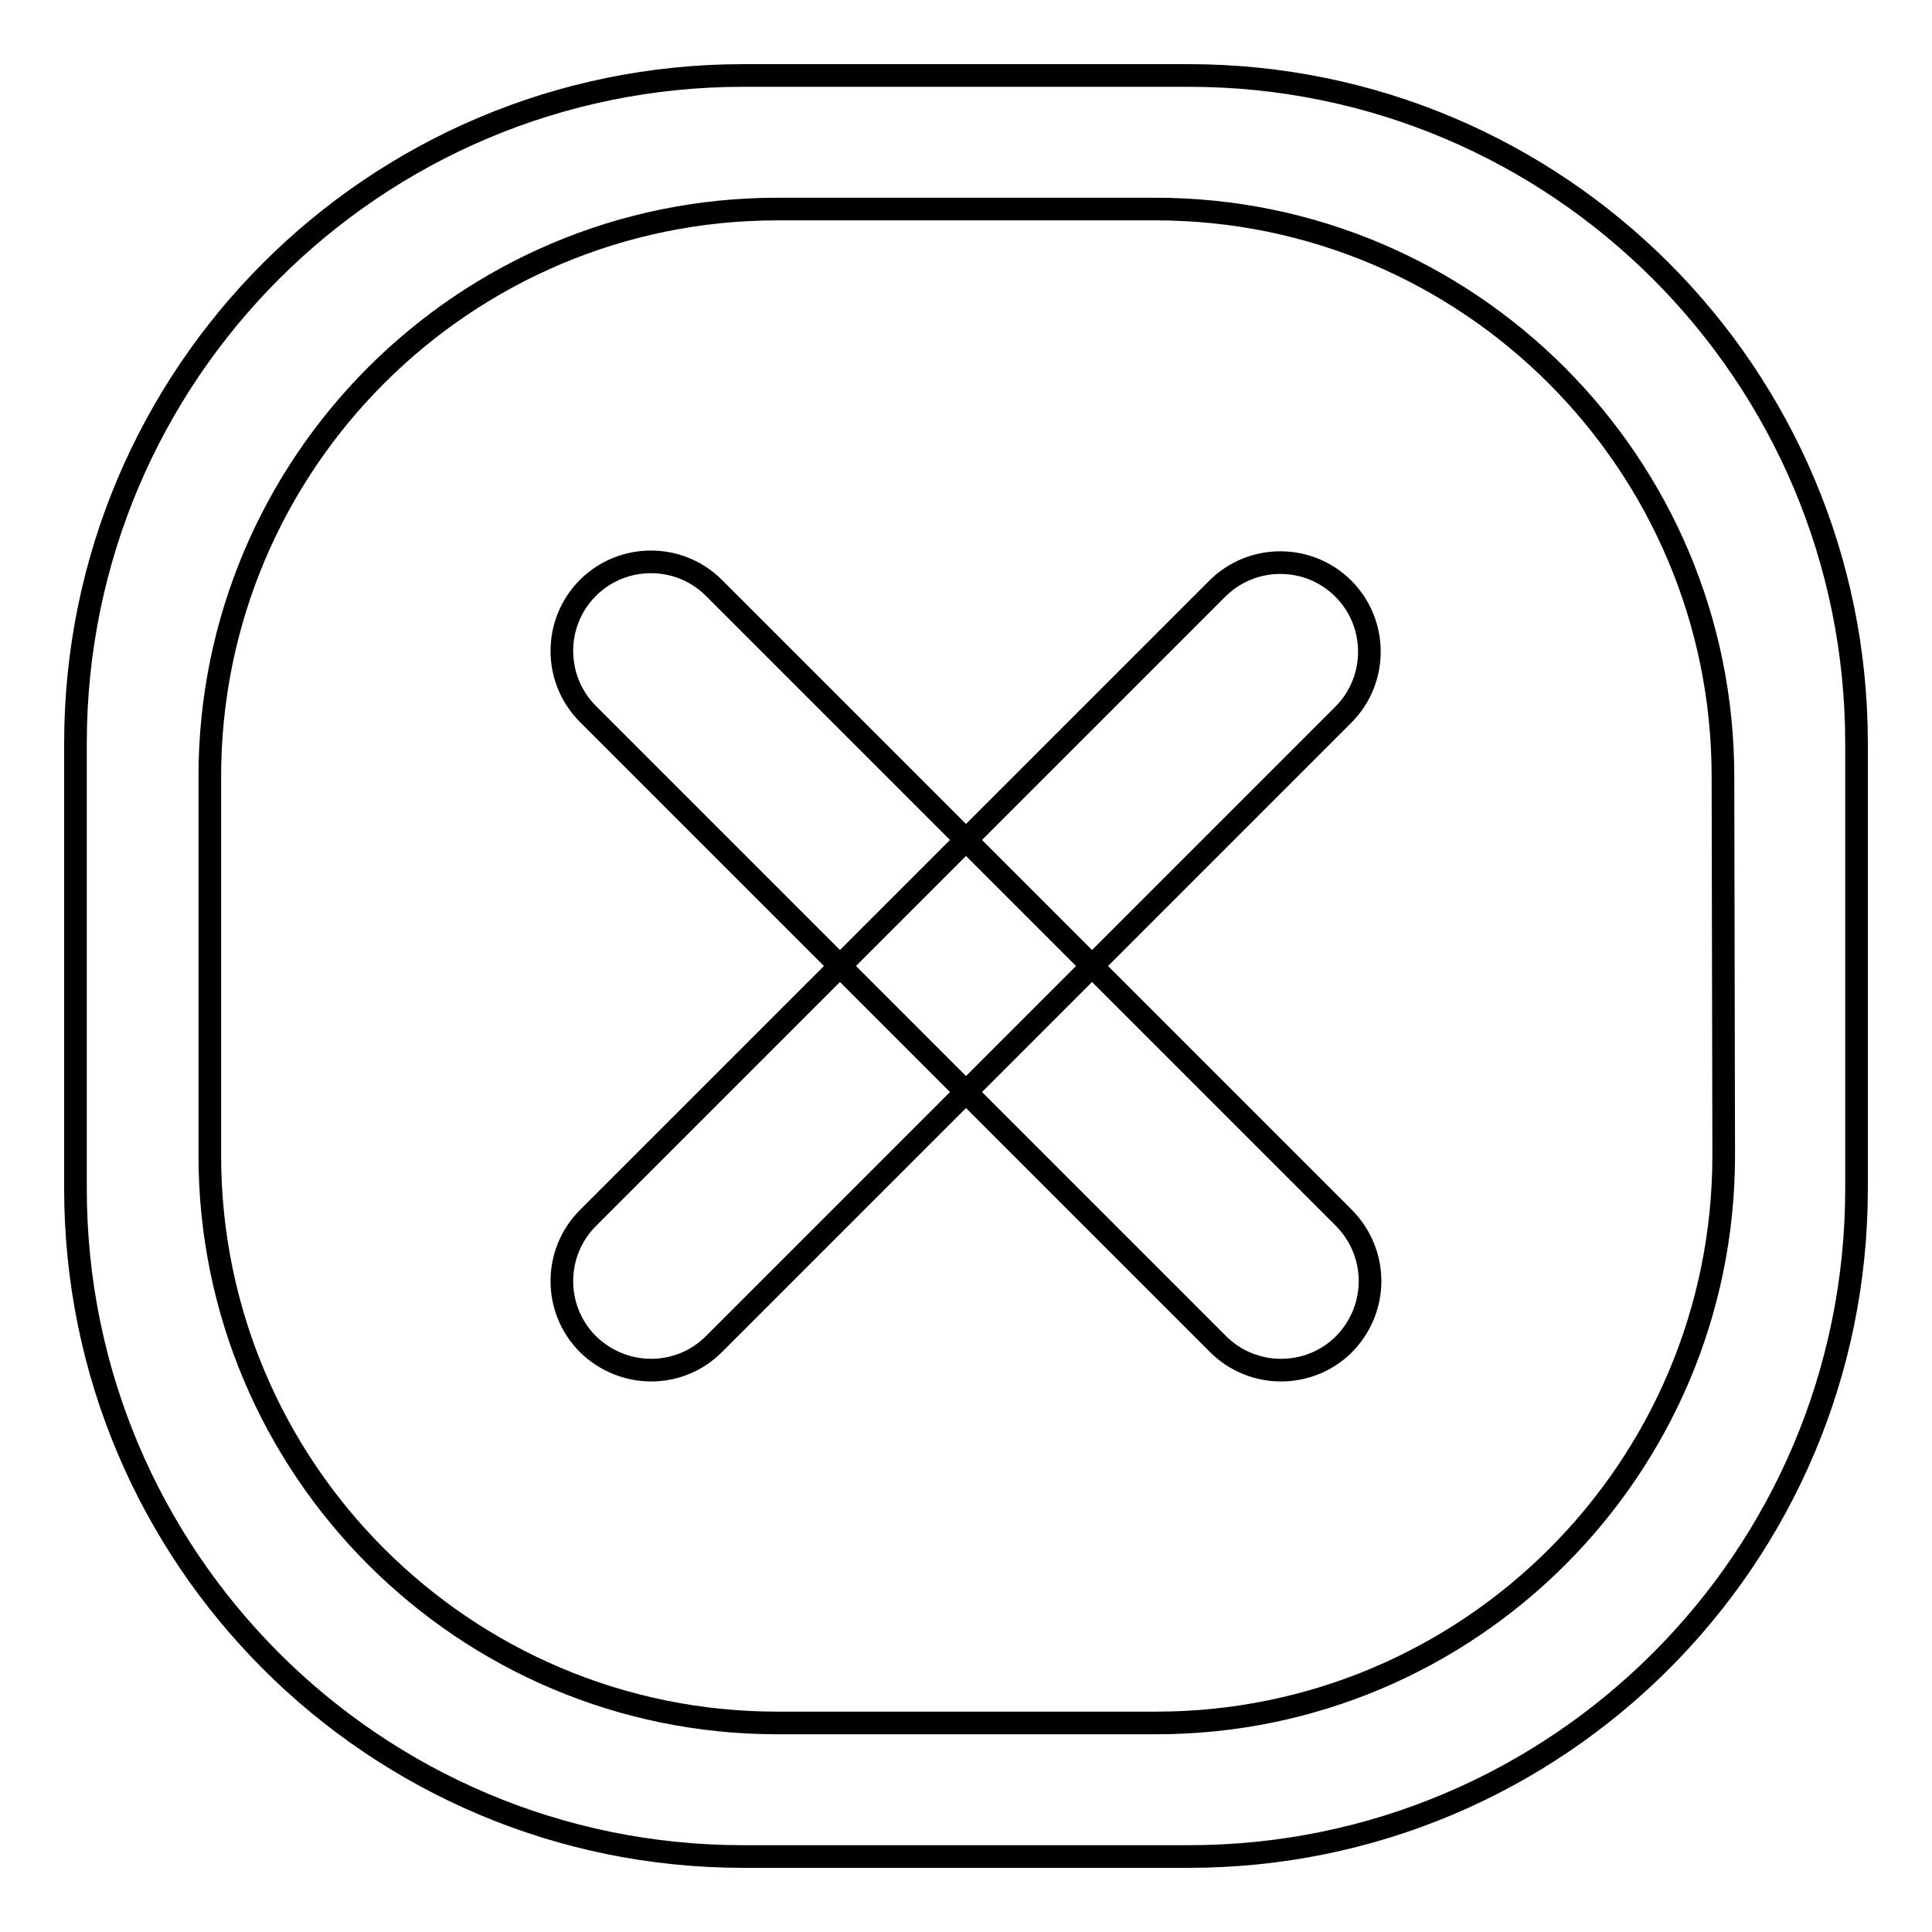
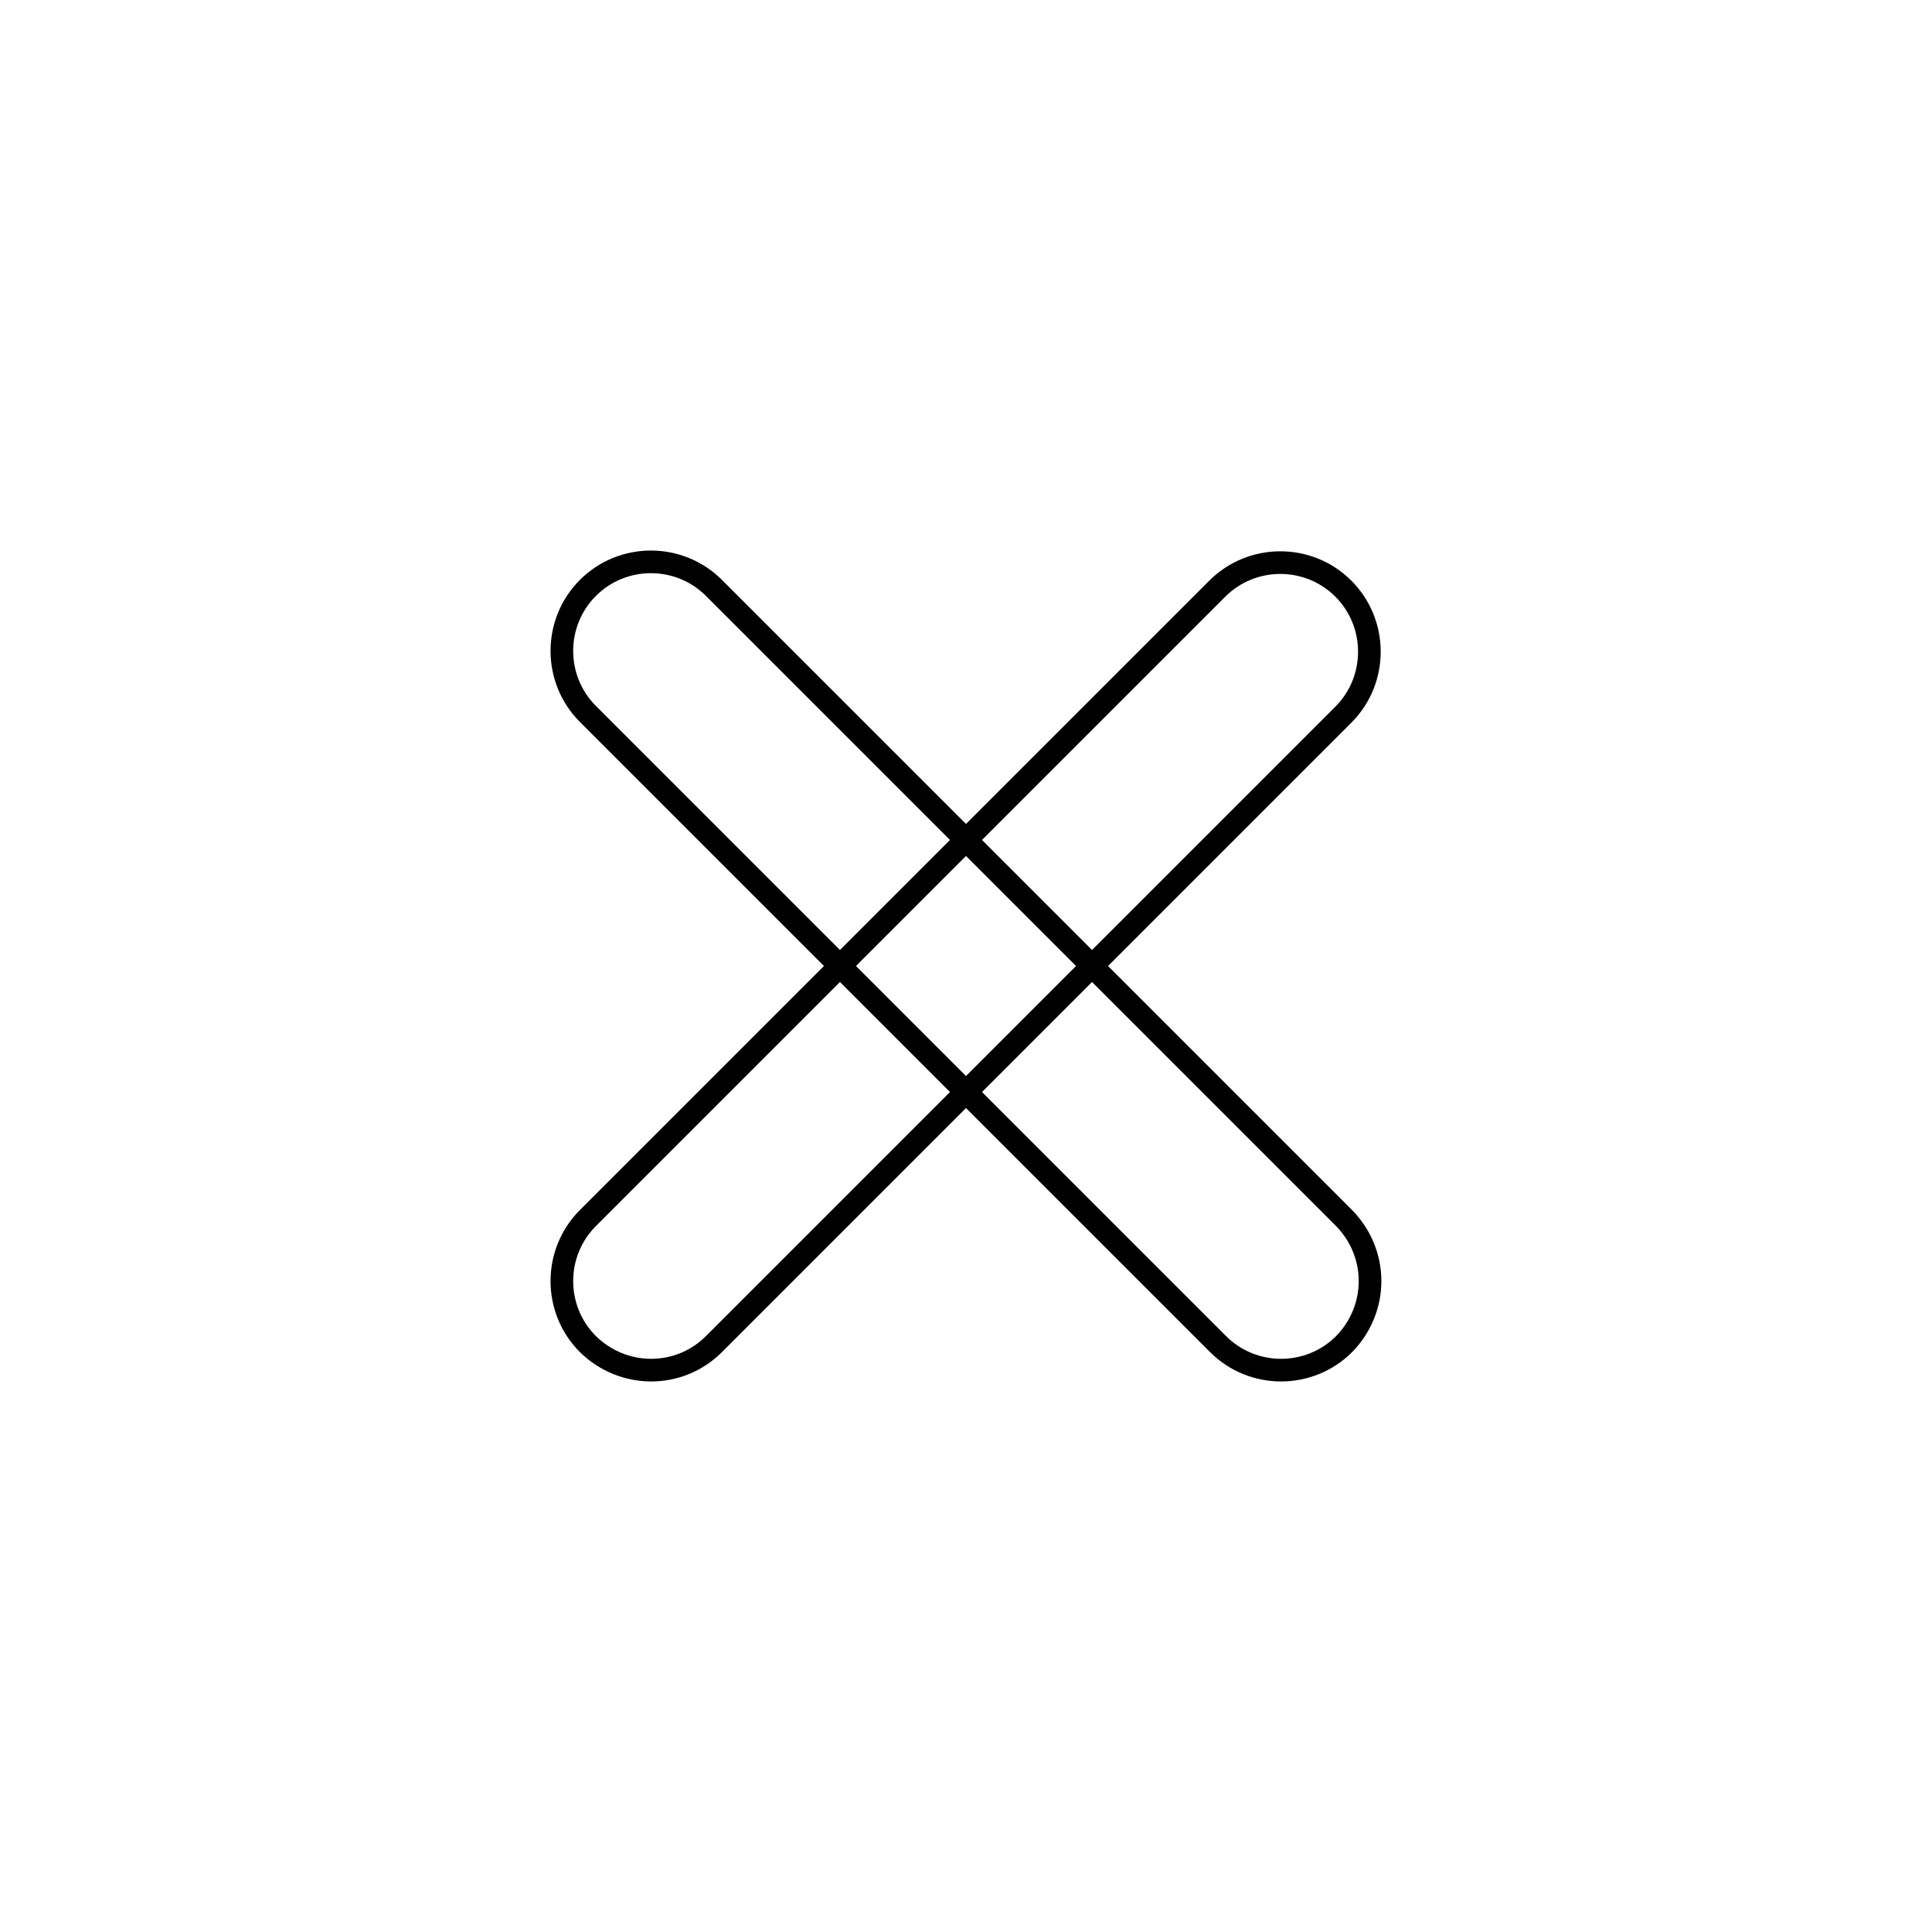
<svg xmlns="http://www.w3.org/2000/svg" version="1.1" x="0px" y="0px" viewBox="0 0 256 256" enable-background="new 0 0 256 256" xml:space="preserve">
  <g>
    <g>
-       <path stroke-width="3" fill-opacity="0" stroke="#000000" d="M246,157.5c0,48.9-39.6,88.5-88.5,88.5h-59C49.6,246,10,206.4,10,157.5v-59C10,49.6,49.6,10,98.5,10h59c48.9,0,88.5,39.6,88.5,88.5V157.5z M228.3,102.9c0-41.5-33.7-75.2-75.2-75.2h-50.1c-41.5,0-75.2,33.7-75.2,75.2v50.2c0,41.5,33.7,75.2,75.2,75.2h50.2c41.5,0,75.2-33.7,75.2-75.2L228.3,102.9L228.3,102.9z" />
      <path stroke-width="3" fill-opacity="0" stroke="#000000" d="M77.9,178.1c-4.6-4.6-4.6-12.1,0-16.7l83.4-83.4c4.6-4.6,12.1-4.6,16.7,0l0,0c4.6,4.6,4.6,12.1,0,16.7l-83.4,83.4C90,182.7,82.6,182.7,77.9,178.1L77.9,178.1z" />
      <path stroke-width="3" fill-opacity="0" stroke="#000000" d="M178.1,178.1c-4.6,4.6-12.1,4.6-16.7,0L77.9,94.6c-4.6-4.6-4.6-12.1,0-16.7l0,0c4.6-4.6,12.1-4.6,16.7,0l83.4,83.4C182.7,166,182.7,173.4,178.1,178.1L178.1,178.1z" />
    </g>
  </g>
</svg>